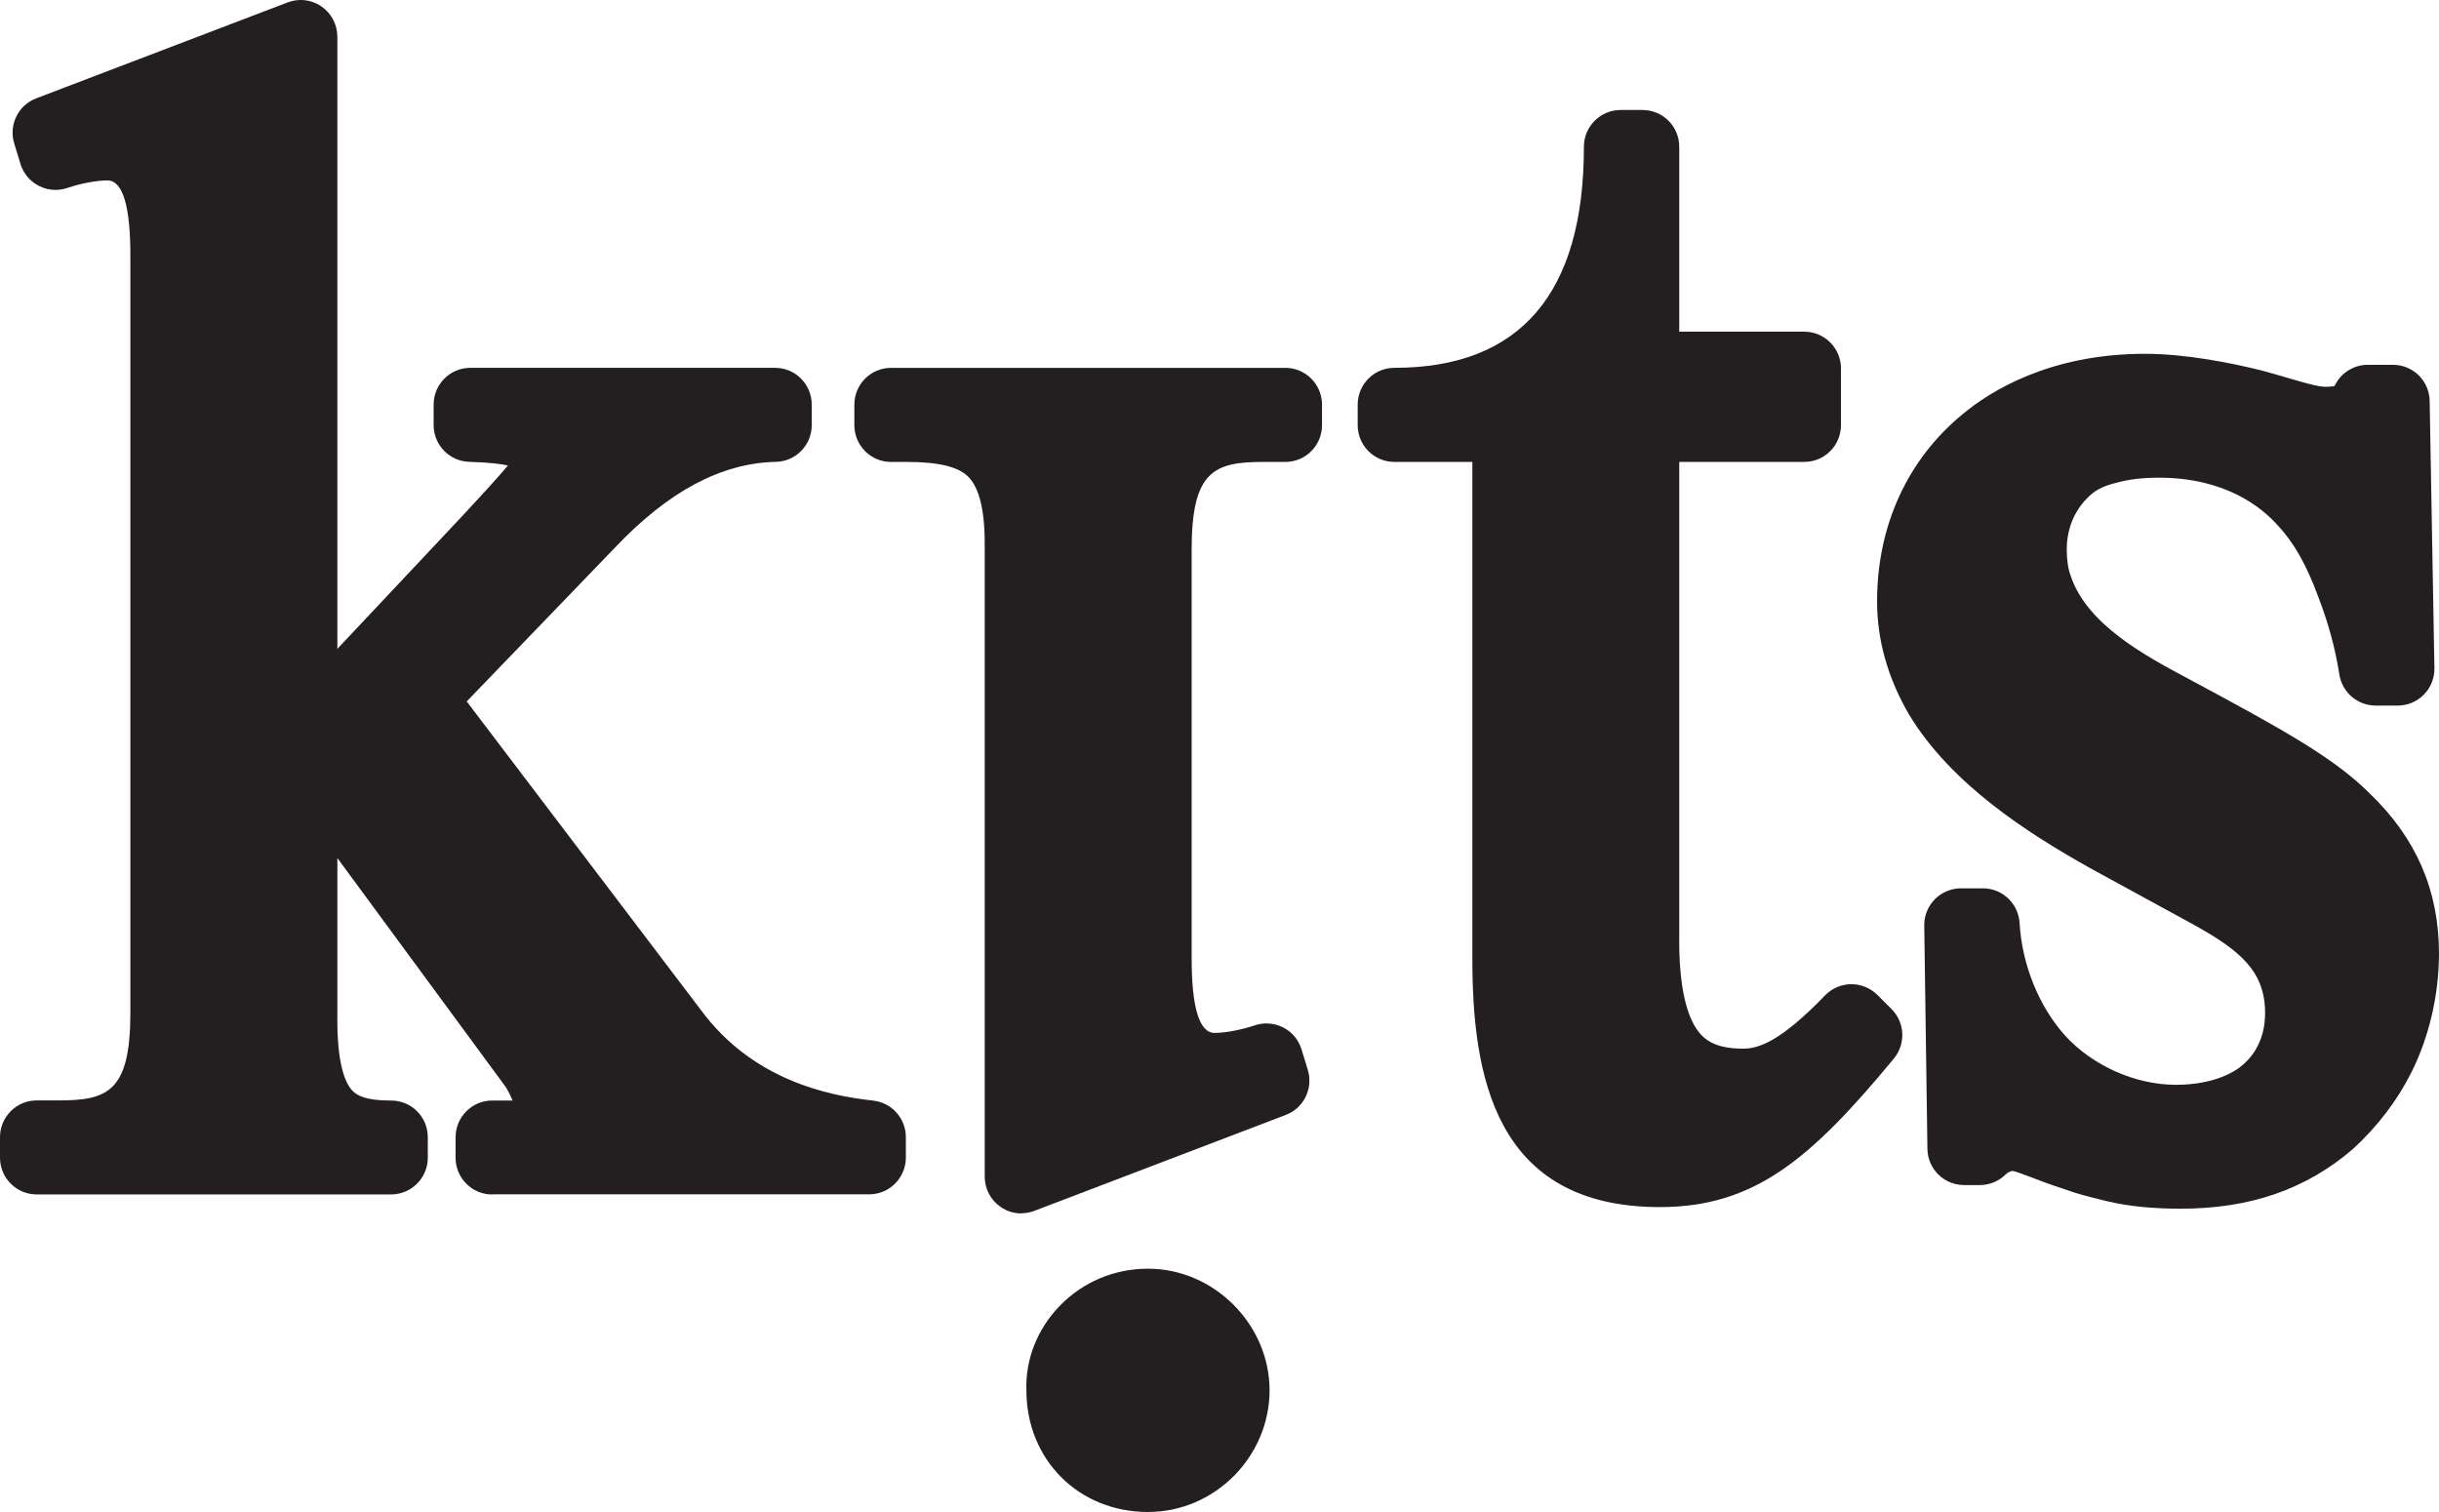
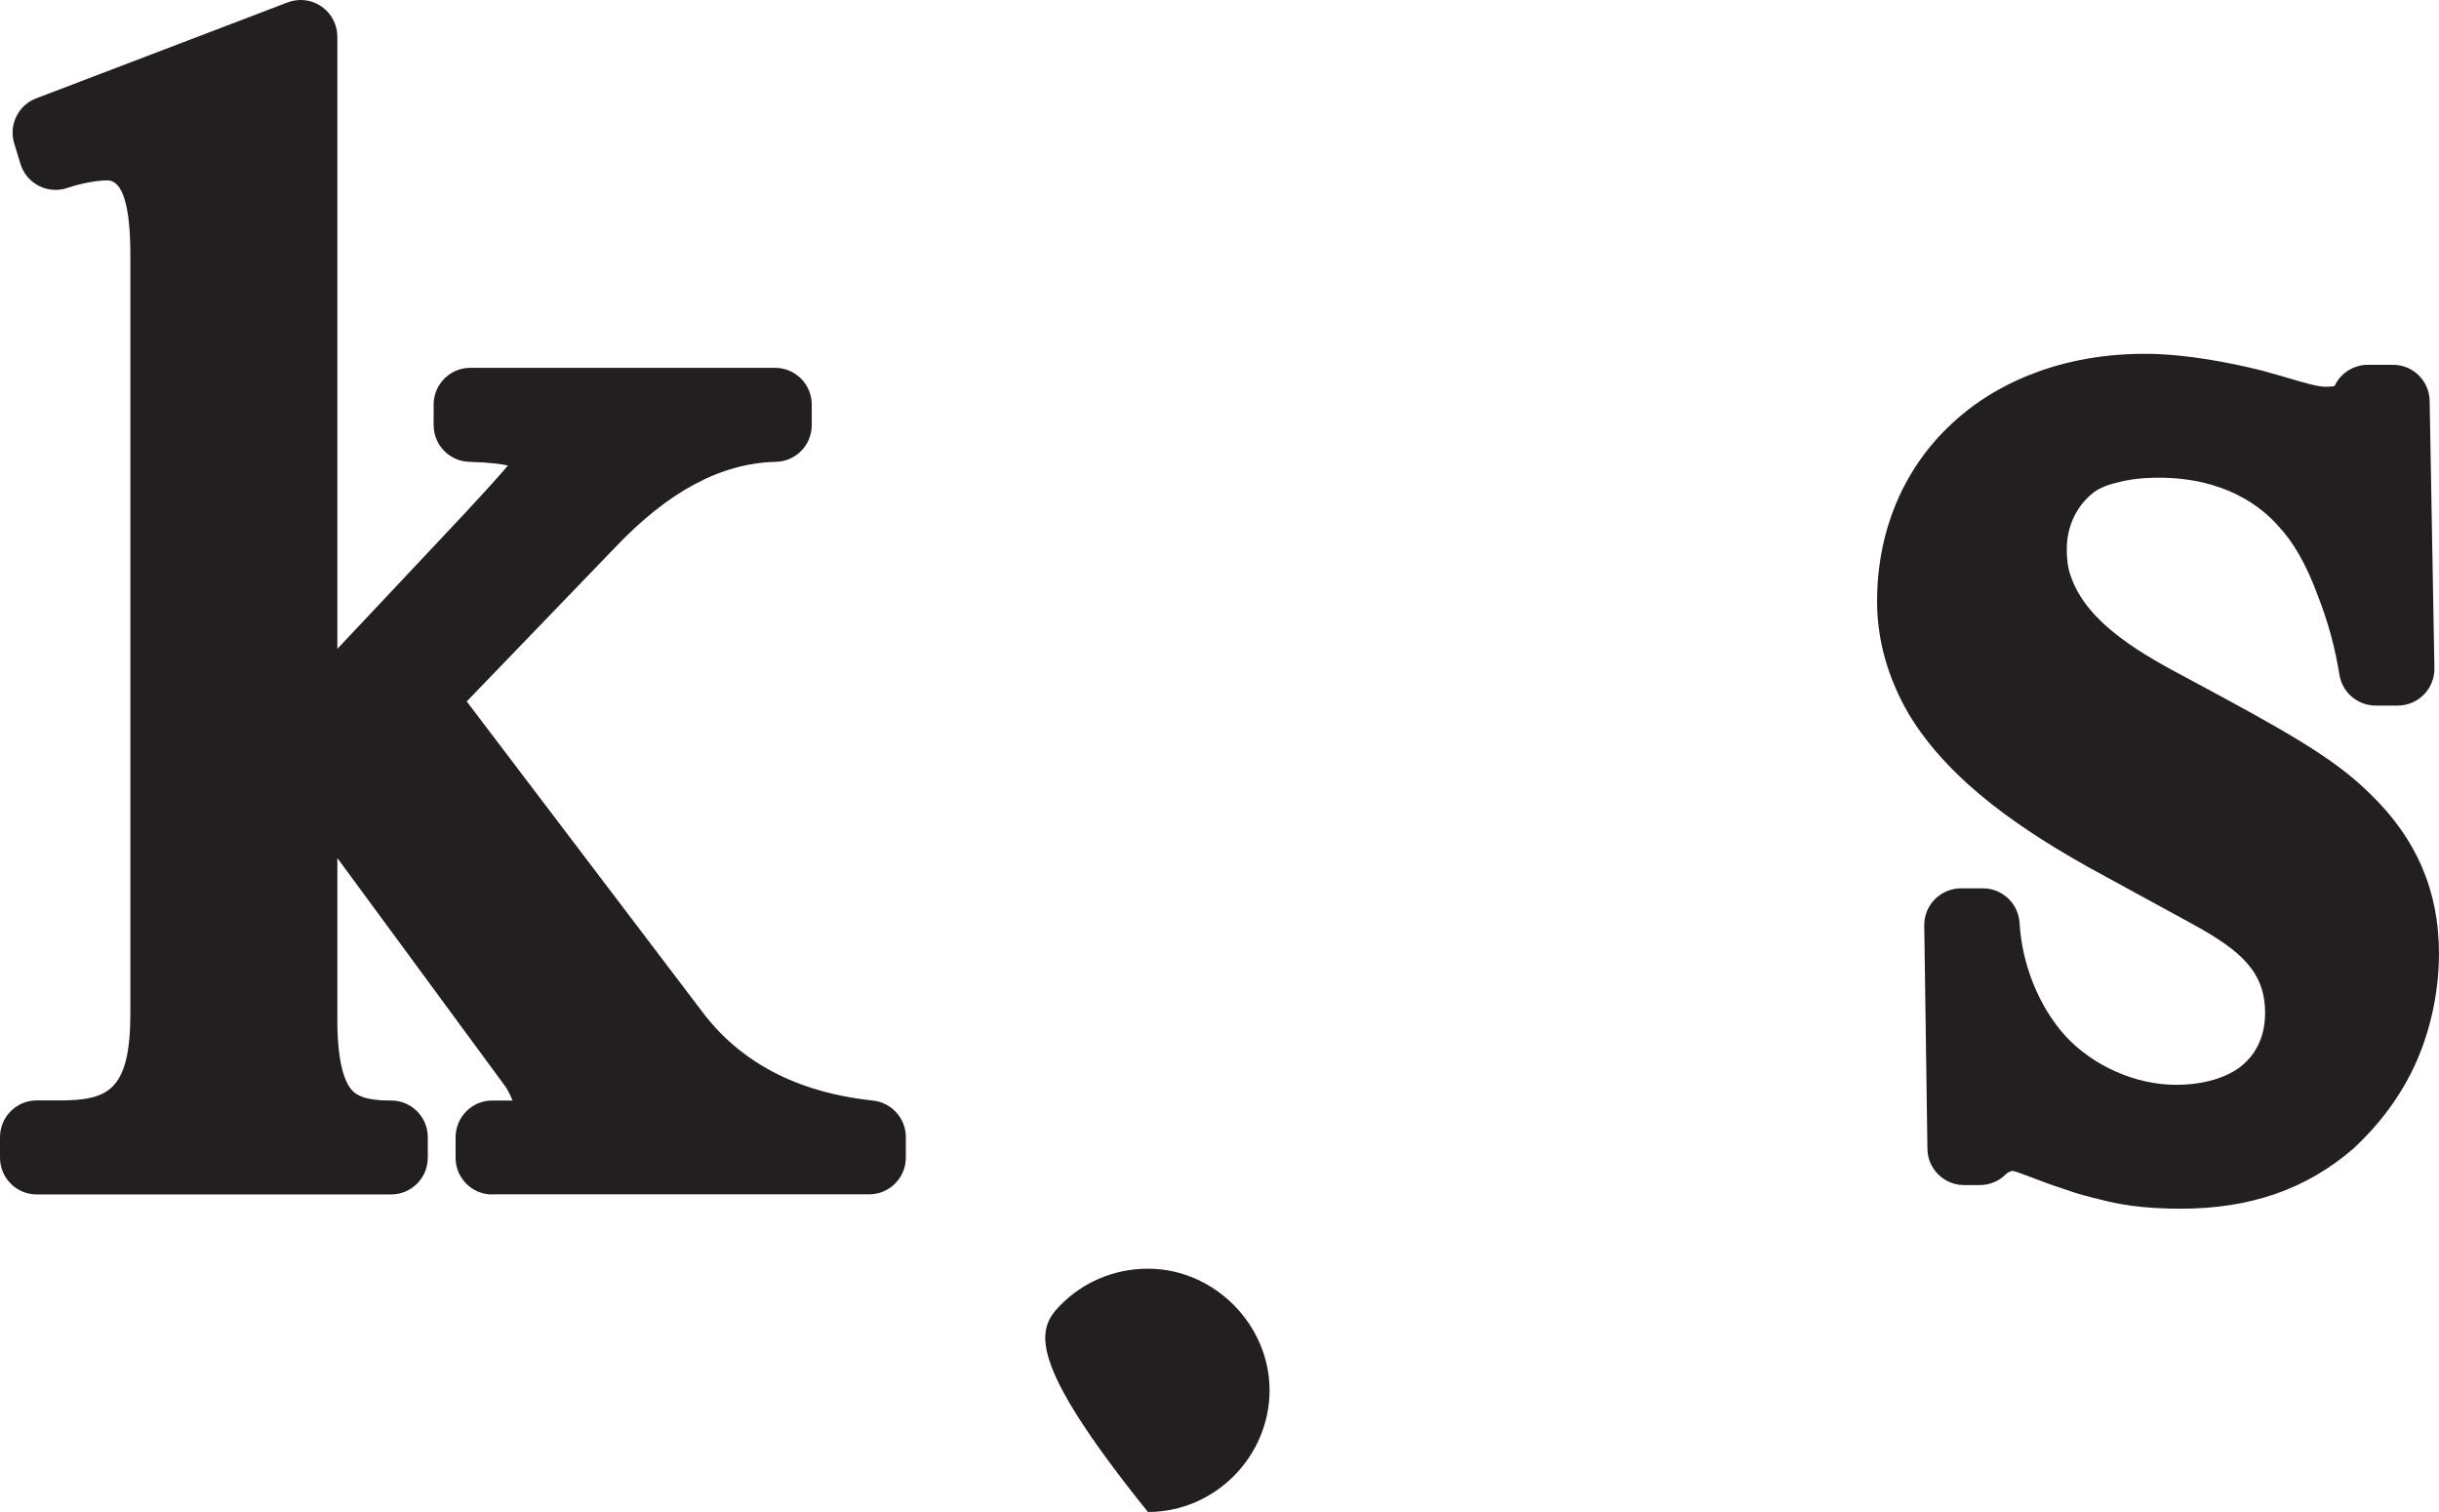
<svg xmlns="http://www.w3.org/2000/svg" width="100" height="62" viewBox="0 0 100 62" fill="none">
  <path d="M20.183 48.981C19.351 48.981 18.679 48.305 18.679 47.472V46.636C18.679 45.803 19.351 45.127 20.183 45.127H21.016C20.951 44.966 20.862 44.779 20.739 44.577L13.832 35.185V41.539C13.801 43.621 14.153 44.42 14.456 44.731C14.623 44.901 14.964 45.127 15.978 45.127H16.036C16.868 45.127 17.54 45.799 17.54 46.632V47.469C17.54 48.302 16.868 48.978 16.036 48.978H1.504C0.672 48.978 0 48.302 0 47.469V46.632C0 45.799 0.672 45.123 1.504 45.123H2.405C4.404 45.123 5.345 44.772 5.345 41.539V10.467C5.345 8.429 5.028 7.398 4.404 7.398C3.964 7.398 3.316 7.518 2.756 7.709C2.599 7.76 2.439 7.787 2.279 7.787C2.04 7.787 1.804 7.733 1.59 7.62C1.228 7.436 0.959 7.111 0.839 6.722L0.583 5.882C0.351 5.124 0.744 4.312 1.487 4.032L11.792 0.099C11.966 0.034 12.147 0 12.328 0C12.628 0 12.928 0.089 13.181 0.266C13.59 0.546 13.832 1.011 13.832 1.509V26.606L17.734 22.457C19.829 20.242 20.566 19.402 20.825 19.088C20.566 19.03 20.091 18.962 19.245 18.938C18.43 18.917 17.779 18.248 17.779 17.432V16.592C17.779 15.759 18.451 15.083 19.283 15.083H31.778C32.61 15.083 33.282 15.759 33.282 16.592V17.432C33.282 18.252 32.63 18.921 31.812 18.938C29.567 18.989 27.405 20.143 25.205 22.464L19.136 28.763L28.725 41.399C30.853 44.297 33.964 44.929 35.799 45.13C36.563 45.216 37.14 45.861 37.14 46.629V47.465C37.14 48.298 36.468 48.974 35.636 48.974H20.183V48.981Z" fill="#231F20" />
-   <path d="M41.879 49.757C41.579 49.757 41.278 49.668 41.026 49.491C40.617 49.211 40.374 48.746 40.374 48.248V22.527C40.398 21.021 40.173 20.031 39.706 19.556C39.293 19.137 38.488 18.942 37.178 18.942H36.534C35.701 18.942 35.029 18.266 35.029 17.433V16.593C35.029 15.76 35.701 15.084 36.534 15.084H52.699C53.531 15.084 54.203 15.76 54.203 16.593V17.433C54.203 18.266 53.531 18.942 52.699 18.942H51.798C49.799 18.942 48.858 19.294 48.858 22.527V39.286C48.858 41.324 49.175 42.355 49.799 42.355C50.236 42.355 50.884 42.233 51.447 42.045C51.6 41.994 51.761 41.966 51.924 41.966C52.163 41.966 52.399 42.024 52.614 42.133C52.975 42.318 53.245 42.642 53.364 43.032L53.62 43.868C53.852 44.626 53.459 45.438 52.716 45.718L42.411 49.651C42.237 49.716 42.056 49.75 41.875 49.75L41.879 49.757Z" fill="#231F20" />
-   <path d="M68.055 49.497C61.24 49.497 60.367 44.041 60.367 39.285V18.941H57.17C56.338 18.941 55.666 18.265 55.666 17.432V16.592C55.666 15.759 56.338 15.083 57.17 15.083C62.325 15.083 64.941 12.034 64.941 6.019C64.941 5.186 65.613 4.51 66.445 4.51H67.346C68.178 4.51 68.85 5.186 68.85 6.019V13.601H73.977C74.809 13.601 75.481 14.277 75.481 15.11V17.432C75.481 18.265 74.809 18.941 73.977 18.941H68.85V38.319C68.823 40.395 69.14 41.818 69.774 42.46C70.003 42.692 70.426 43 71.466 43C72.087 43 72.971 42.74 74.826 40.818C75.106 40.528 75.491 40.361 75.897 40.357H75.911C76.31 40.357 76.692 40.518 76.975 40.798L77.555 41.378C78.104 41.928 78.145 42.805 77.65 43.406C74.236 47.533 71.93 49.497 68.052 49.497H68.055Z" fill="#231F20" />
  <path d="M89.415 49.563C88.272 49.563 87.297 49.468 86.433 49.266L86.157 49.198C85.683 49.082 85.148 48.952 84.632 48.758C84.121 48.597 83.66 48.42 83.282 48.276C82.988 48.163 82.623 48.027 82.514 48.013C82.456 48.013 82.313 48.078 82.238 48.153C81.955 48.437 81.573 48.594 81.174 48.594H80.529C79.704 48.594 79.035 47.931 79.025 47.109L78.895 37.956C78.888 37.553 79.045 37.163 79.328 36.877C79.611 36.59 79.997 36.426 80.399 36.426H81.3C82.098 36.426 82.756 37.051 82.804 37.85C82.9 39.55 83.599 41.277 84.673 42.469C85.809 43.708 87.556 44.483 89.22 44.483C90.885 44.483 91.714 43.862 91.864 43.739C92.198 43.48 92.87 42.824 92.87 41.544C92.87 39.843 91.874 38.983 89.913 37.901L85.669 35.583C83.128 34.156 80.004 32.162 78.274 29.304C77.398 27.802 76.961 26.245 76.961 24.654C76.961 21.561 78.209 18.833 80.478 16.976C81.576 16.058 84.022 14.508 87.938 14.508C89.633 14.508 91.489 14.883 92.748 15.197C93.171 15.313 93.522 15.416 93.839 15.508C94.511 15.706 95.047 15.86 95.347 15.86C95.538 15.86 95.654 15.843 95.719 15.829C95.725 15.815 95.732 15.805 95.736 15.792C95.991 15.28 96.513 14.959 97.083 14.959H98.113C98.935 14.959 99.604 15.617 99.617 16.44L99.812 27.399C99.819 27.802 99.662 28.195 99.379 28.482C99.096 28.772 98.707 28.932 98.304 28.932H97.404C96.663 28.932 96.032 28.393 95.916 27.662C95.742 26.563 95.453 25.505 95.033 24.429C94.562 23.156 94.05 22.251 93.402 21.558C92.734 20.803 91.247 19.588 88.514 19.588C87.846 19.588 87.297 19.653 86.785 19.793C86.341 19.895 85.993 20.056 85.758 20.257C85.441 20.523 84.738 21.247 84.738 22.531C84.738 22.958 84.793 23.333 84.899 23.613C85.567 25.617 87.975 26.901 89.736 27.84C93.604 29.916 95.691 31.066 97.175 32.551C99.068 34.374 99.999 36.522 99.999 39.096C99.999 40.779 99.6 42.506 98.874 43.961C98.297 45.115 97.496 46.17 96.486 47.102C94.555 48.771 92.253 49.563 89.411 49.563H89.415Z" fill="#231F20" />
-   <path d="M47.066 61.999C44.225 61.999 42.083 59.855 42.083 57.011C42.038 55.755 42.523 54.505 43.447 53.55C44.399 52.566 45.685 52.023 47.07 52.023C49.772 52.023 52.053 54.307 52.053 57.011C52.053 59.715 49.819 61.999 47.07 61.999H47.066Z" fill="#231F20" />
+   <path d="M47.066 61.999C42.038 55.755 42.523 54.505 43.447 53.55C44.399 52.566 45.685 52.023 47.07 52.023C49.772 52.023 52.053 54.307 52.053 57.011C52.053 59.715 49.819 61.999 47.07 61.999H47.066Z" fill="#231F20" />
</svg>